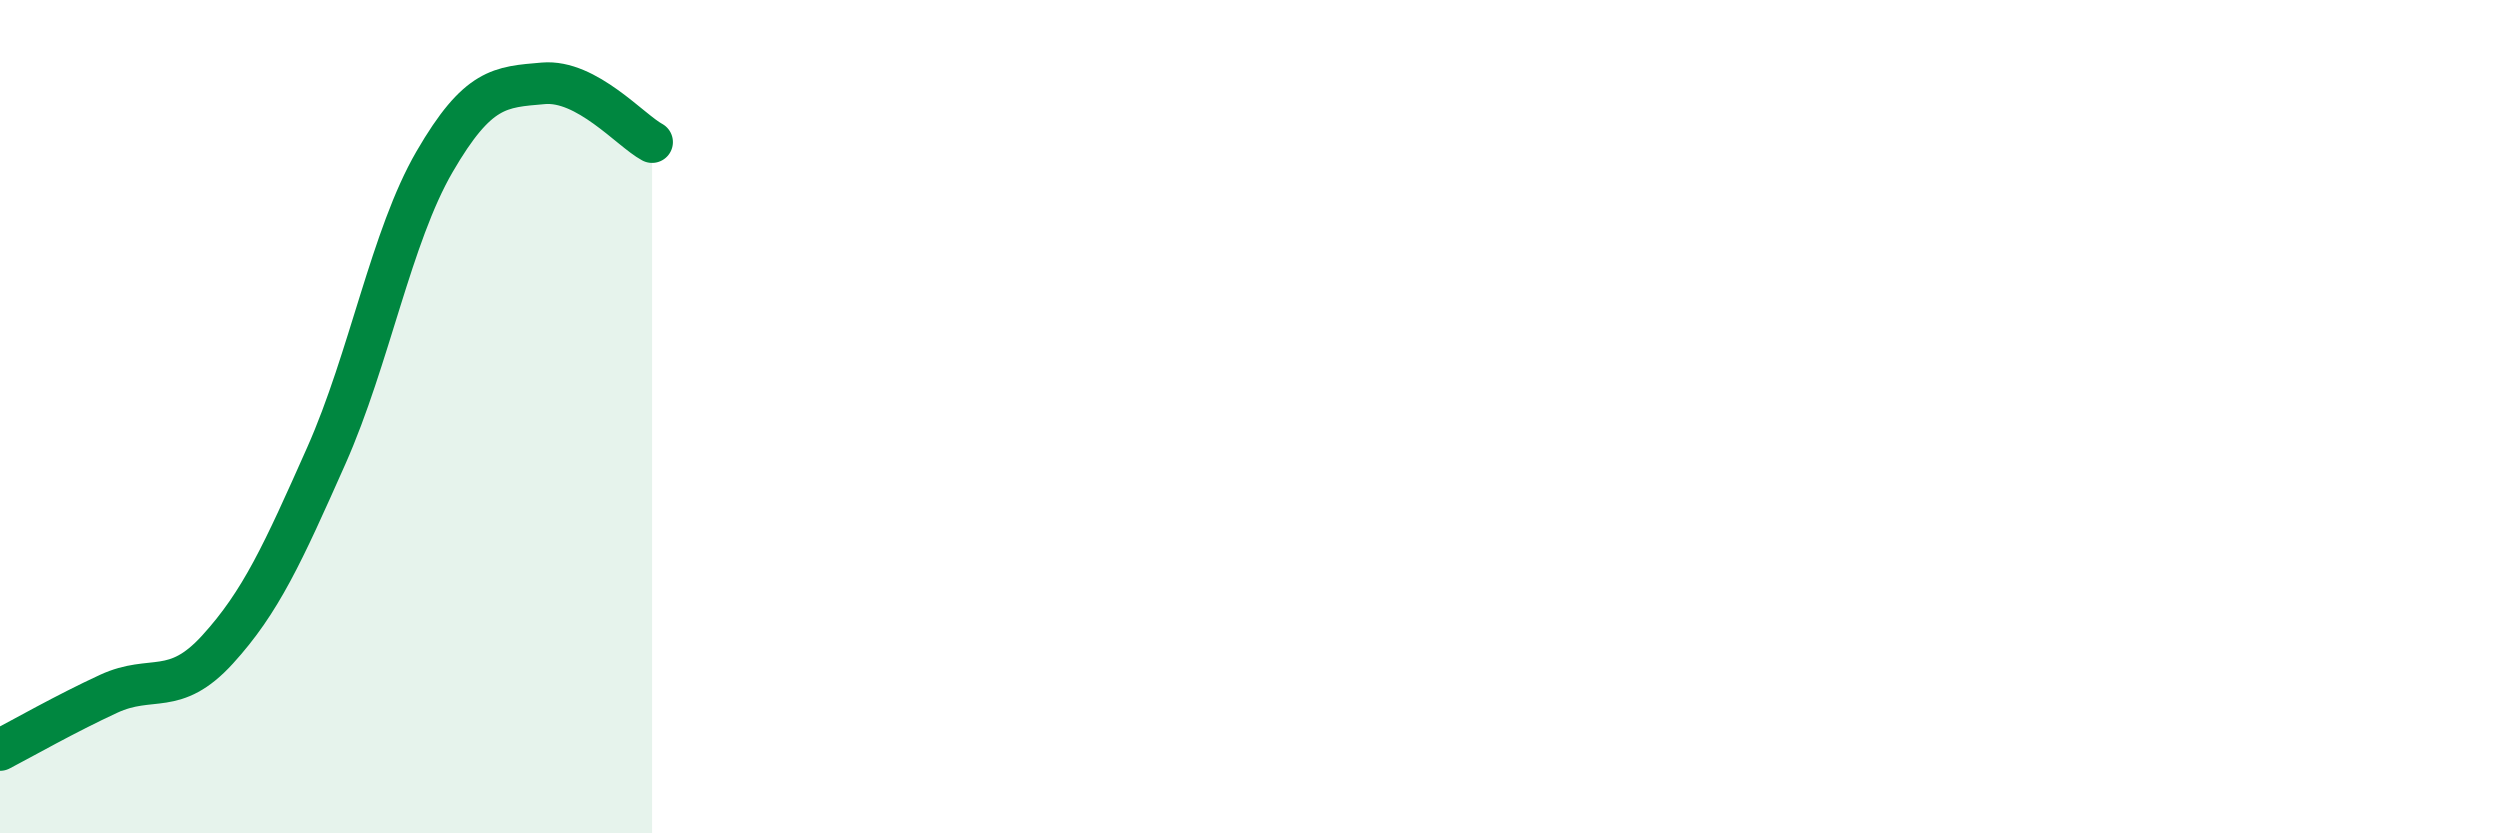
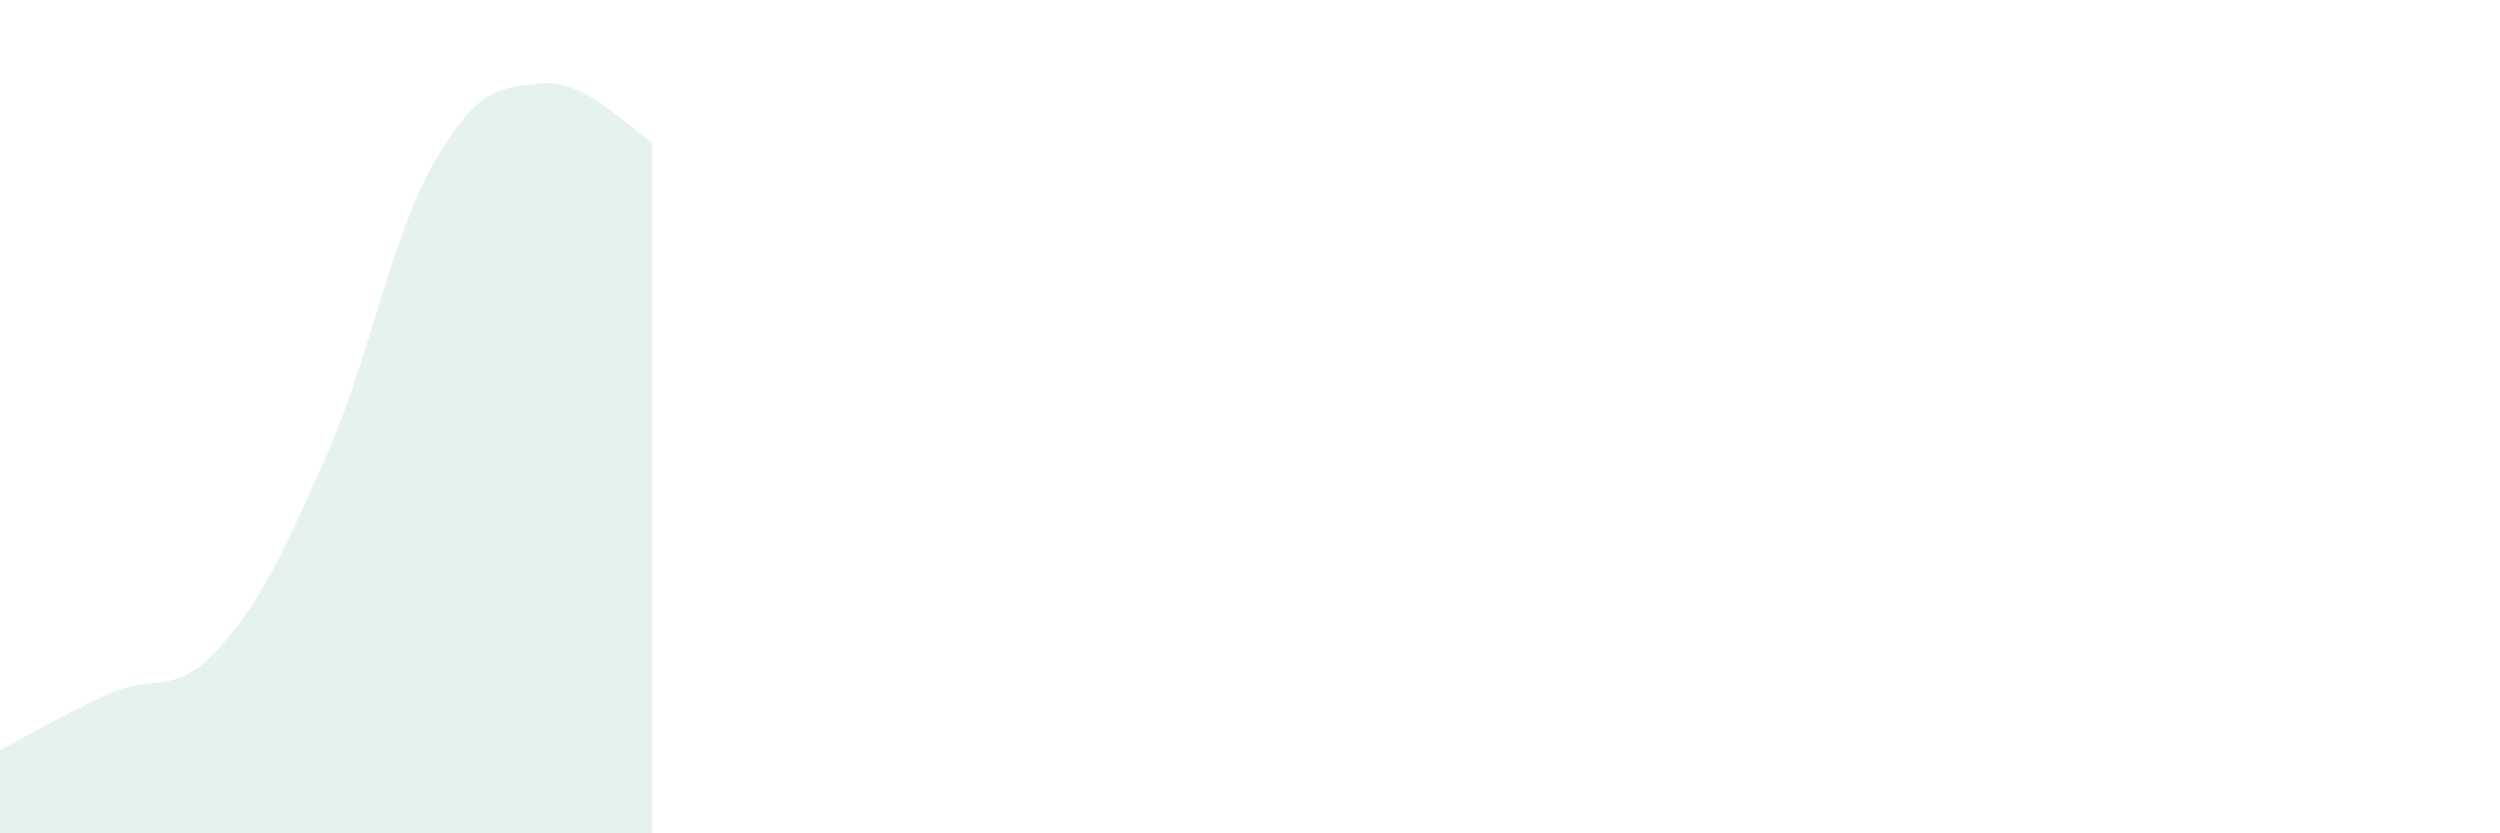
<svg xmlns="http://www.w3.org/2000/svg" width="60" height="20" viewBox="0 0 60 20">
-   <path d="M 0,18 C 0.52,17.73 1.57,17.13 2.61,16.65 C 3.65,16.17 4.18,16.73 5.22,15.59 C 6.26,14.45 6.79,13.28 7.83,10.94 C 8.87,8.6 9.39,5.67 10.43,3.88 C 11.47,2.09 12,2.09 13.04,2 C 14.08,1.91 15.13,3.13 15.65,3.41L15.65 20L0 20Z" fill="#008740" opacity="0.1" stroke-linecap="round" stroke-linejoin="round" />
-   <path d="M 0,18 C 0.52,17.73 1.57,17.13 2.61,16.65 C 3.65,16.17 4.18,16.73 5.22,15.59 C 6.26,14.45 6.79,13.28 7.83,10.94 C 8.87,8.6 9.39,5.67 10.43,3.88 C 11.47,2.09 12,2.09 13.04,2 C 14.08,1.91 15.13,3.13 15.65,3.41" stroke="#008740" stroke-width="1" fill="none" stroke-linecap="round" stroke-linejoin="round" />
+   <path d="M 0,18 C 0.52,17.73 1.57,17.13 2.61,16.65 C 3.65,16.17 4.18,16.73 5.22,15.59 C 6.26,14.45 6.79,13.28 7.83,10.94 C 8.87,8.6 9.39,5.67 10.43,3.88 C 11.47,2.09 12,2.09 13.04,2 C 14.08,1.91 15.13,3.13 15.65,3.41L15.65 20L0 20" fill="#008740" opacity="0.1" stroke-linecap="round" stroke-linejoin="round" />
</svg>